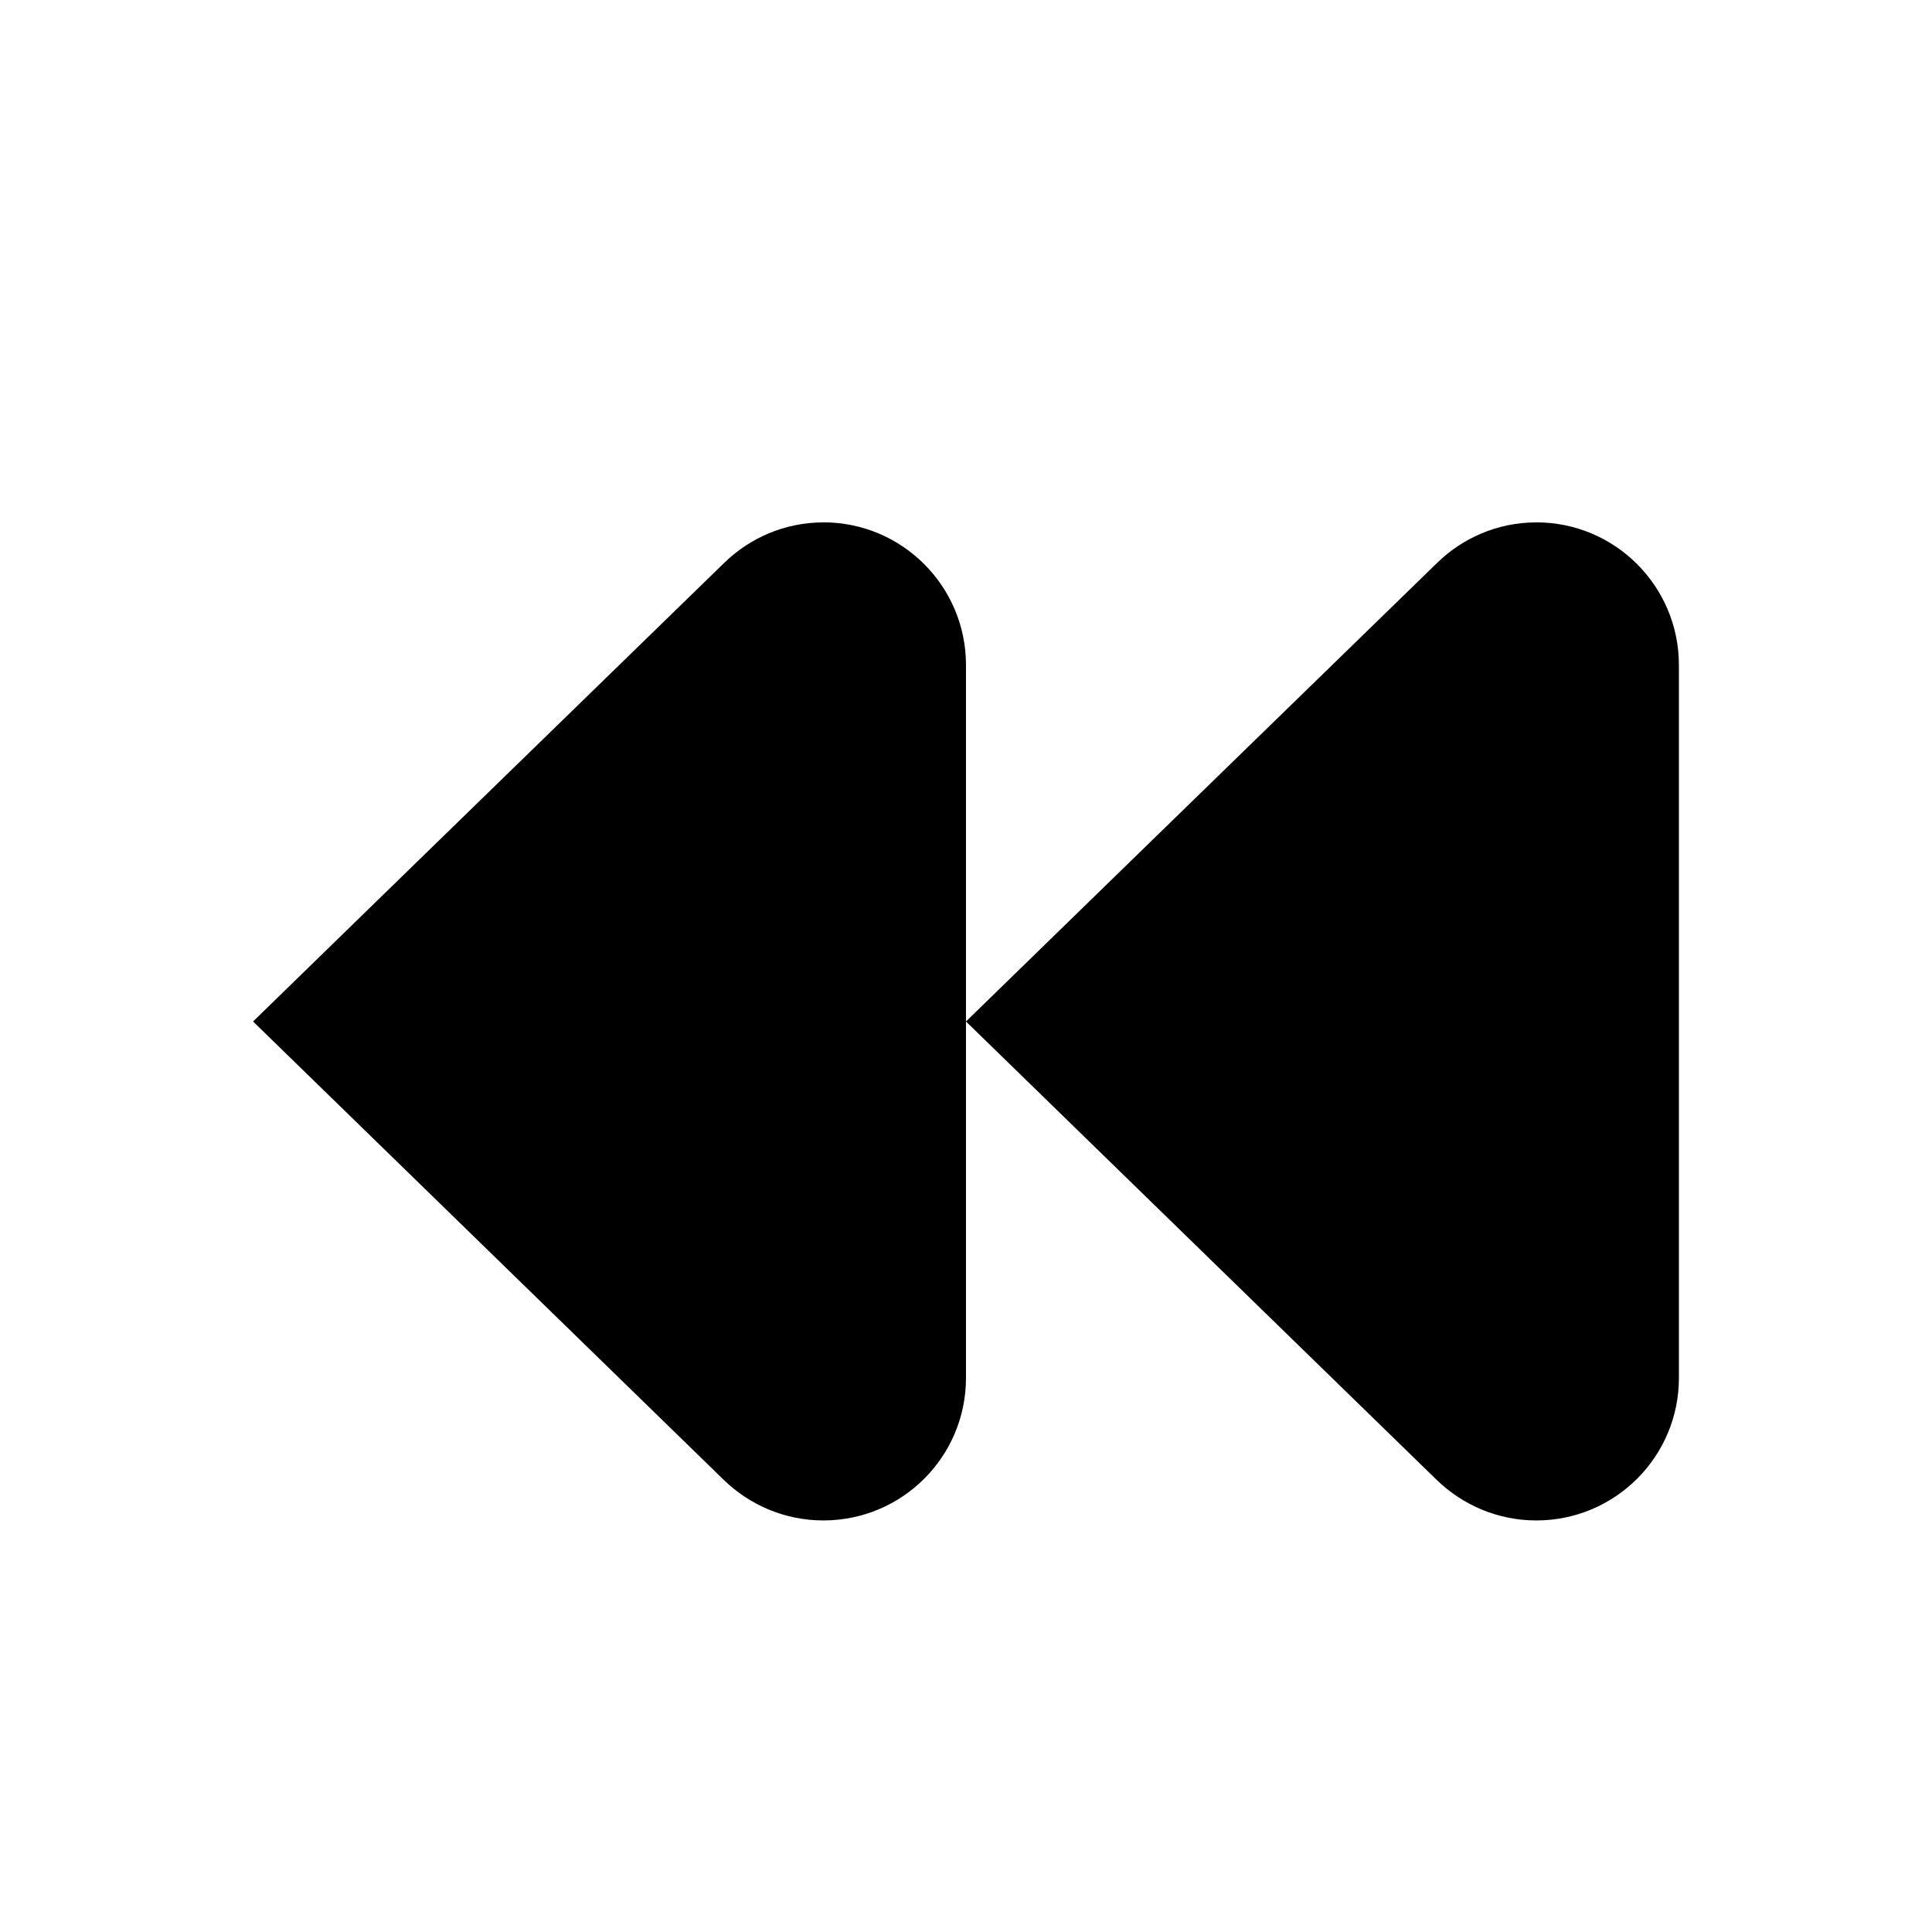
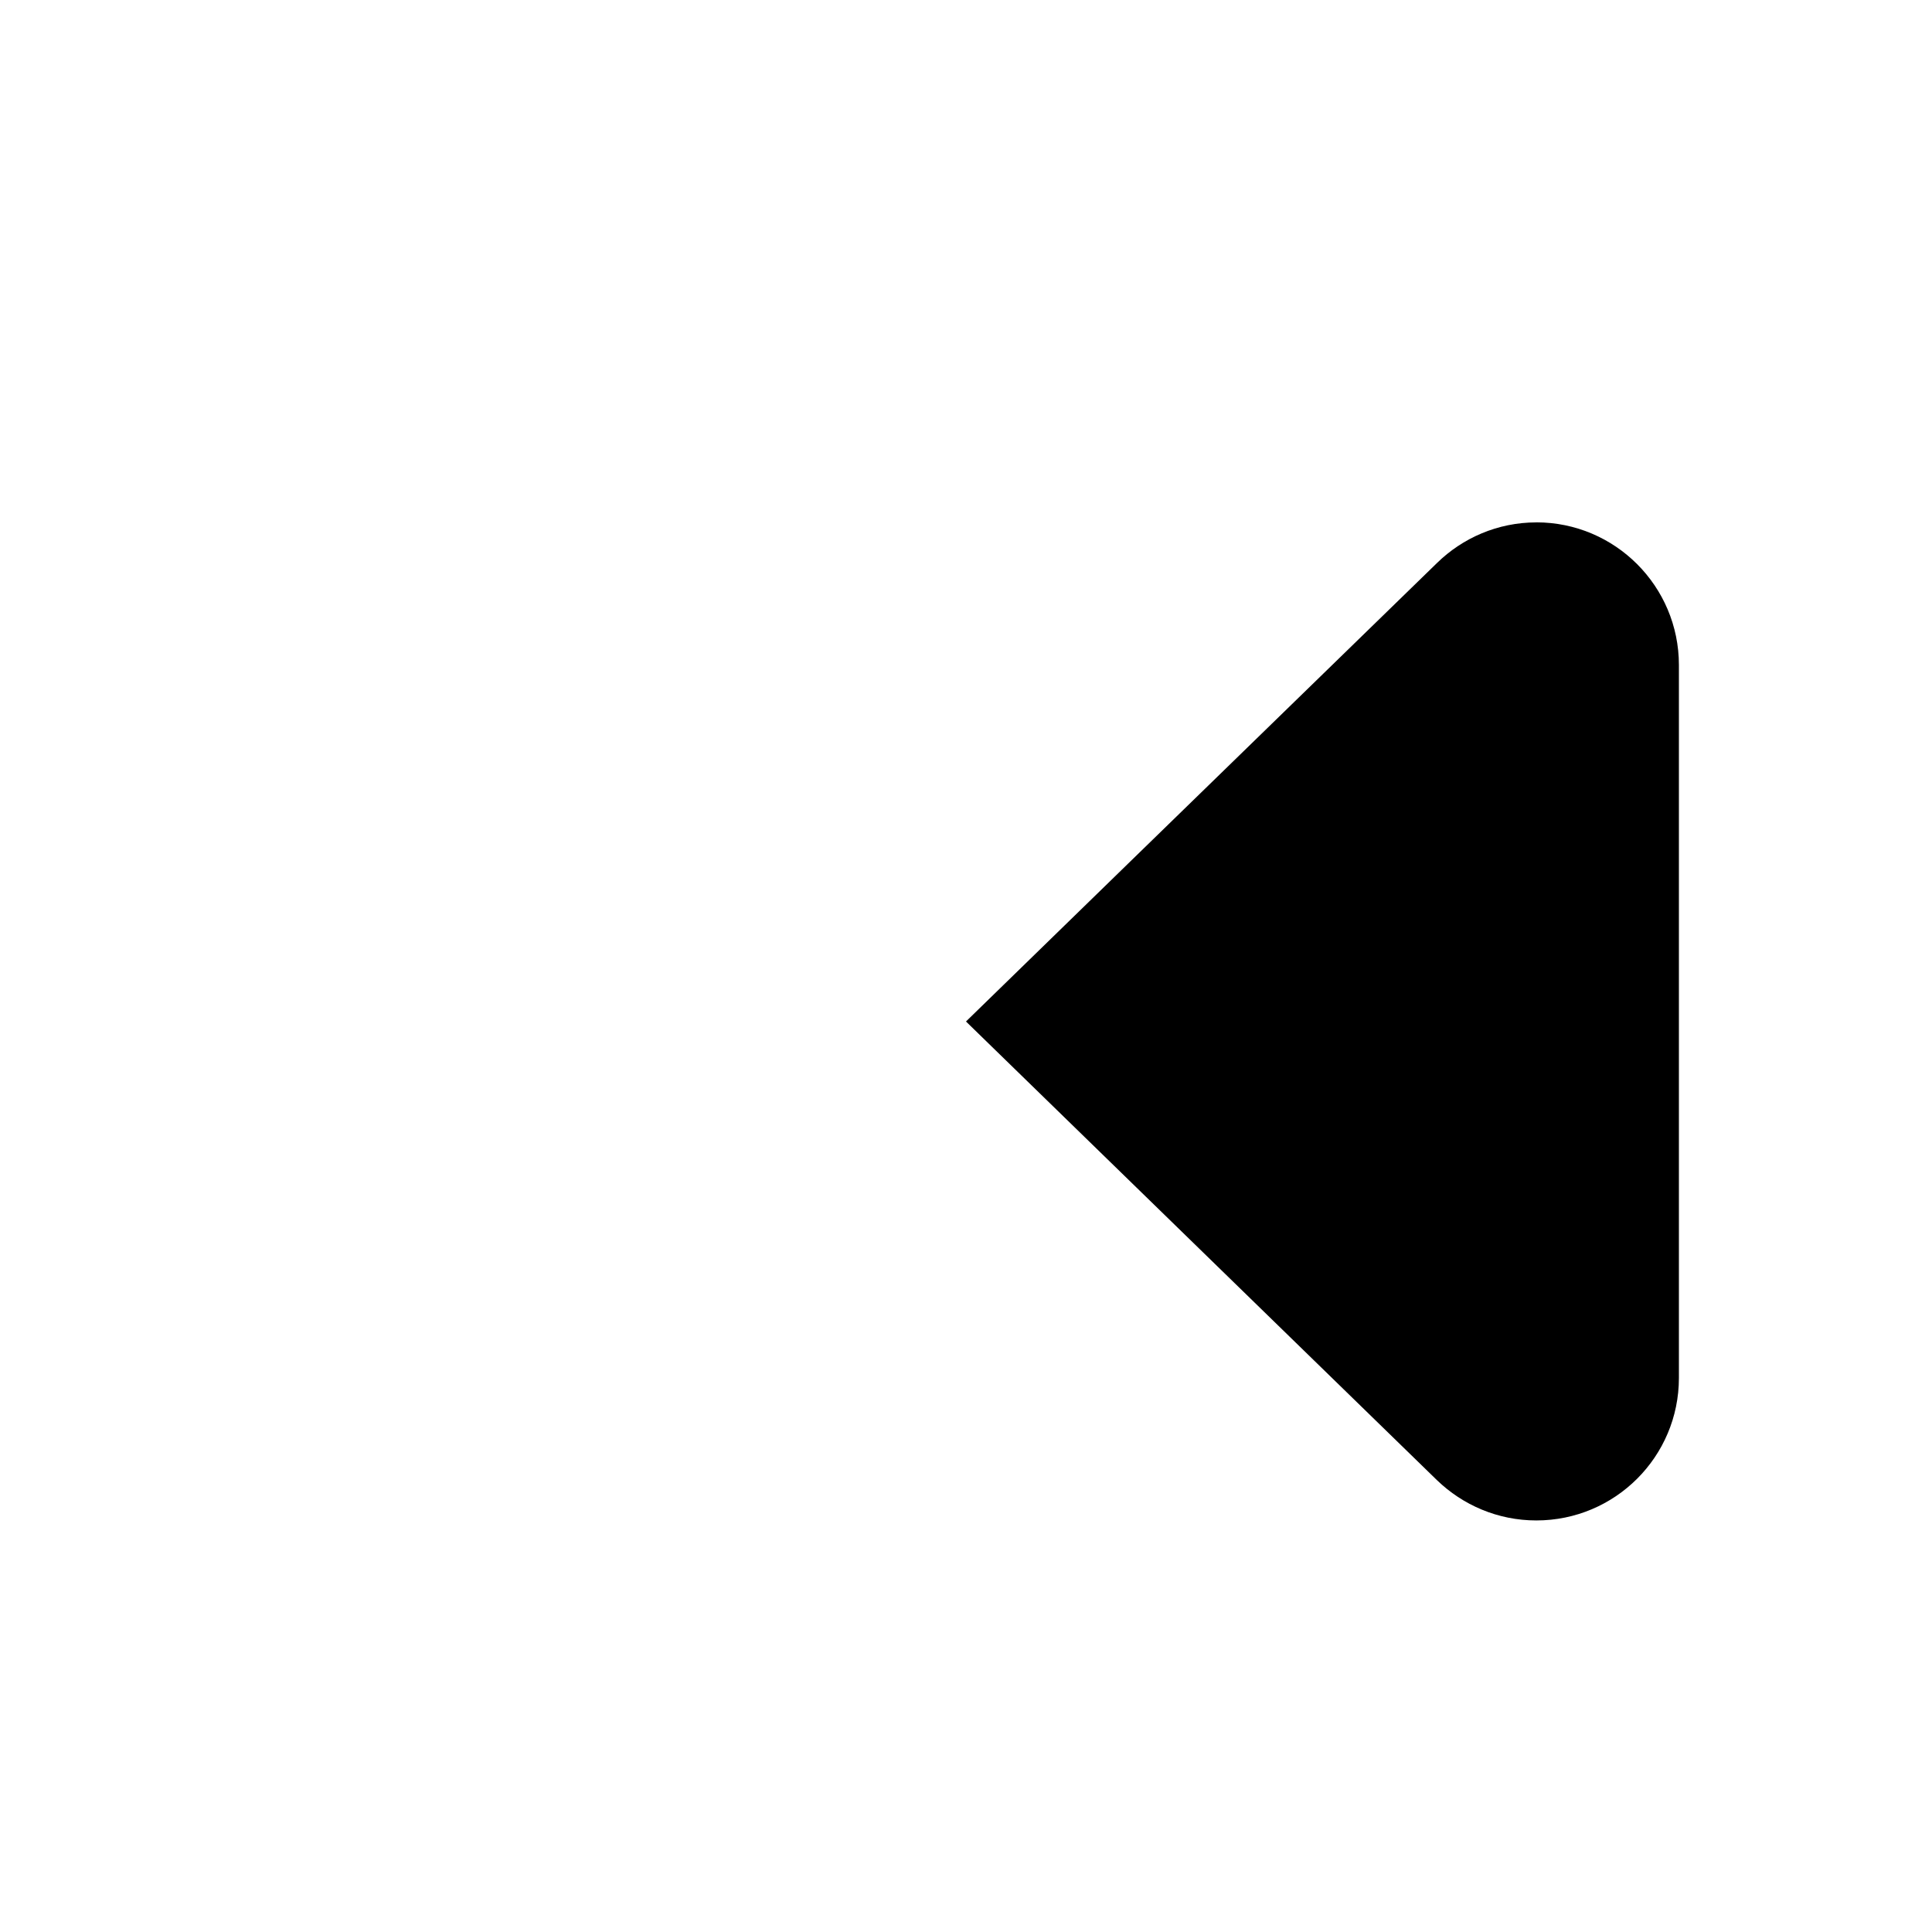
<svg xmlns="http://www.w3.org/2000/svg" fill="#000000" width="800px" height="800px" version="1.1" viewBox="144 144 512 512">
  <g>
-     <path d="m362.21 282.44c-10.242 0-19.543 4.137-26.305 10.746-49.98 48.598-124.84 121.52-124.84 121.52s74.859 72.906 124.78 121.52c6.844 6.613 16.121 10.707 26.367 10.707 20.867 0 37.785-16.898 37.785-37.766v-188.93c0-20.867-16.918-37.809-37.785-37.809z" />
    <path d="m551.14 282.44c-10.242 0-19.543 4.137-26.305 10.746-49.98 48.598-124.84 121.52-124.84 121.52s74.859 72.906 124.78 121.52c6.844 6.613 16.121 10.707 26.367 10.707 20.867 0 37.785-16.898 37.785-37.766v-188.93c0-20.867-16.918-37.809-37.785-37.809z" />
  </g>
</svg>